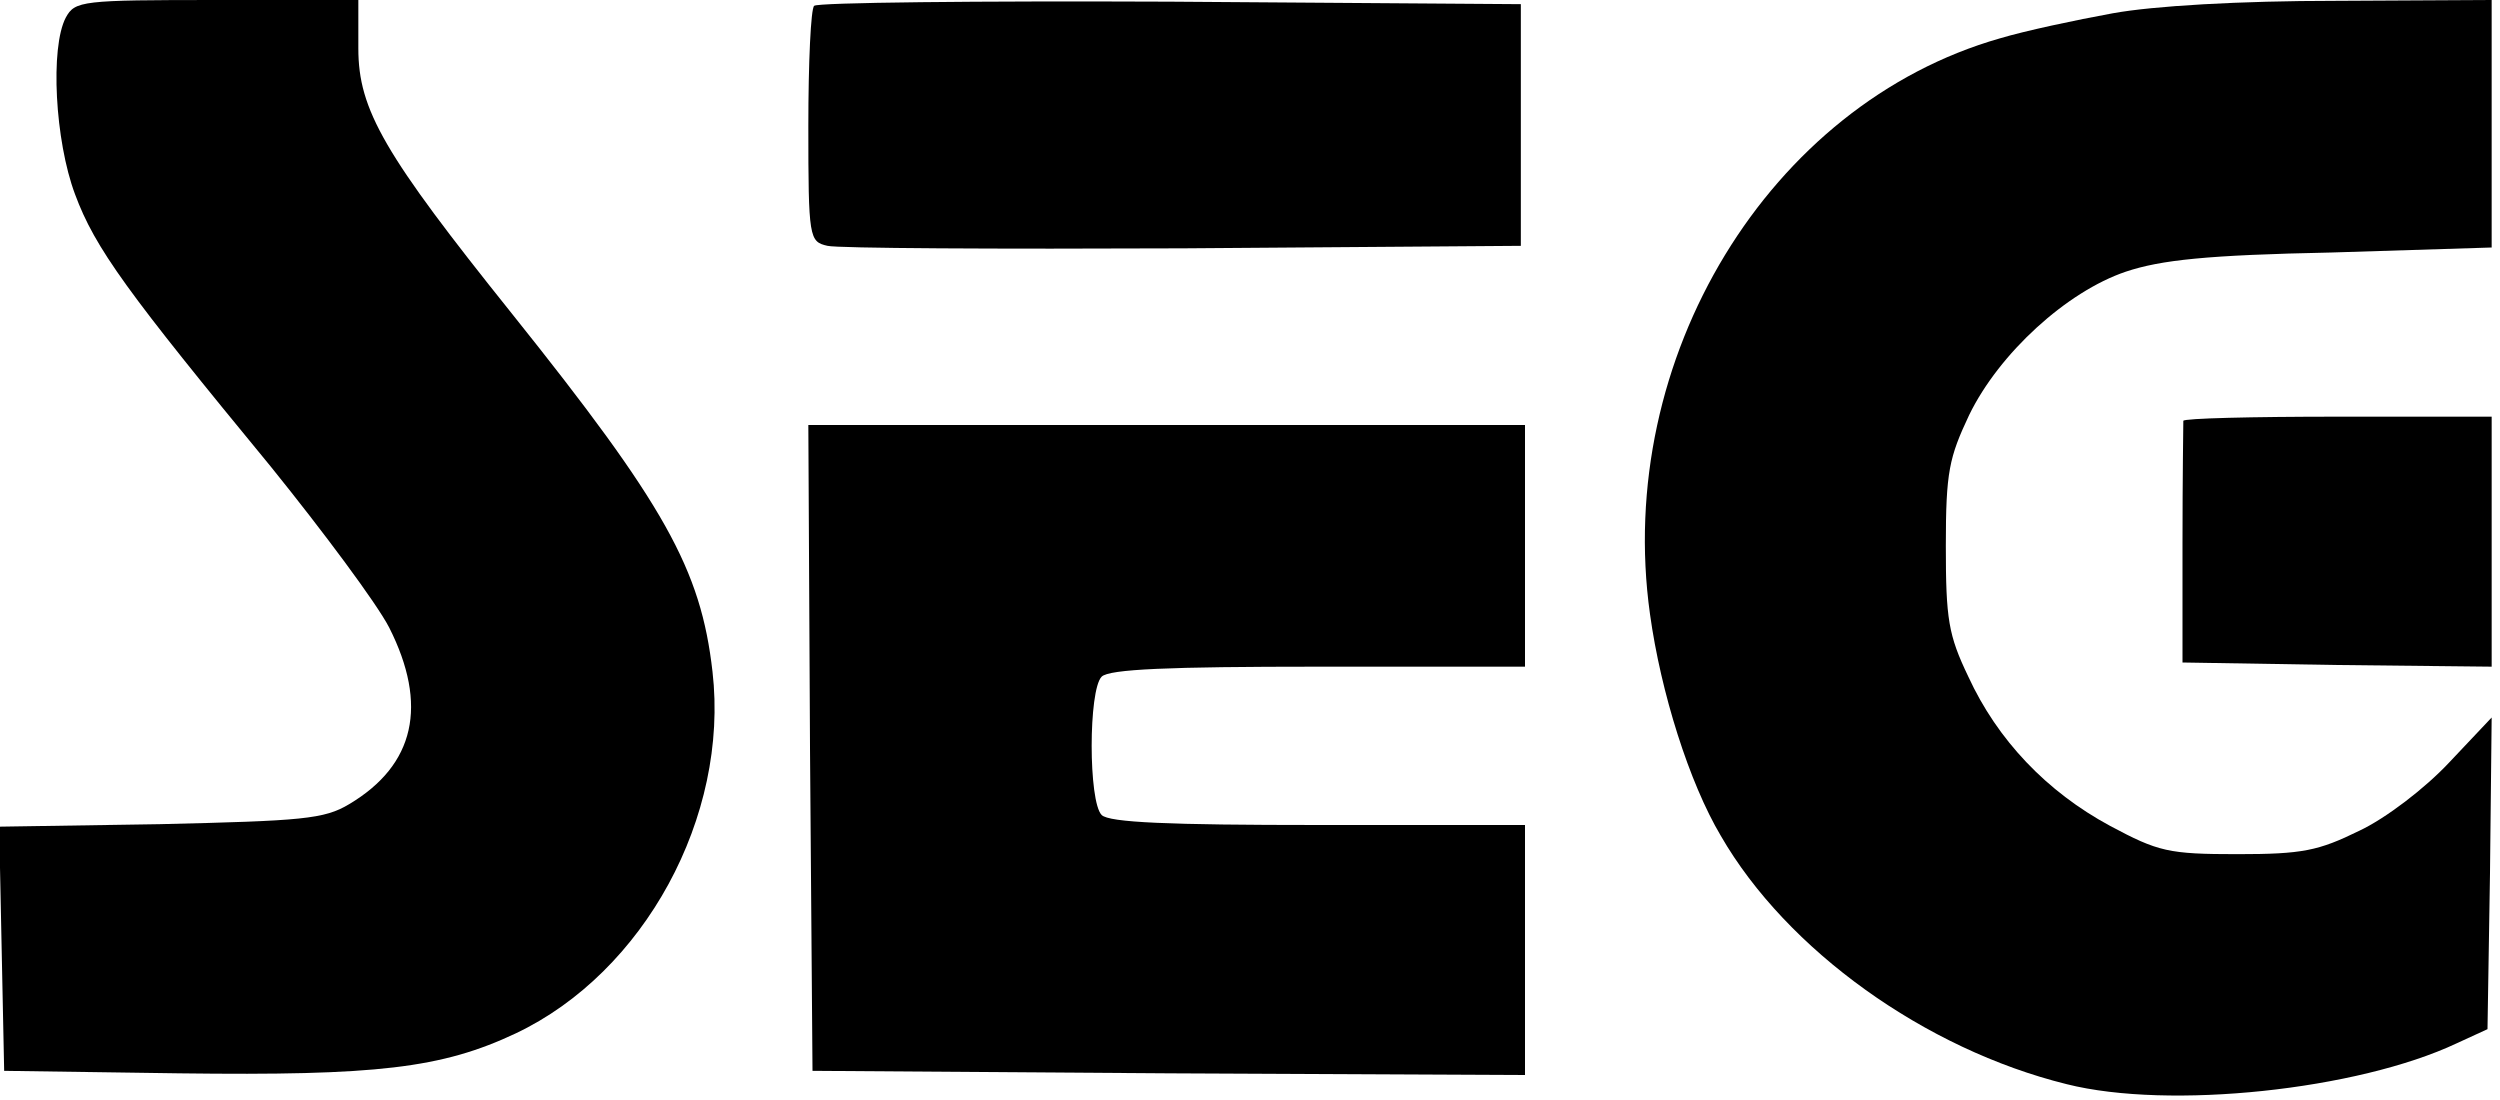
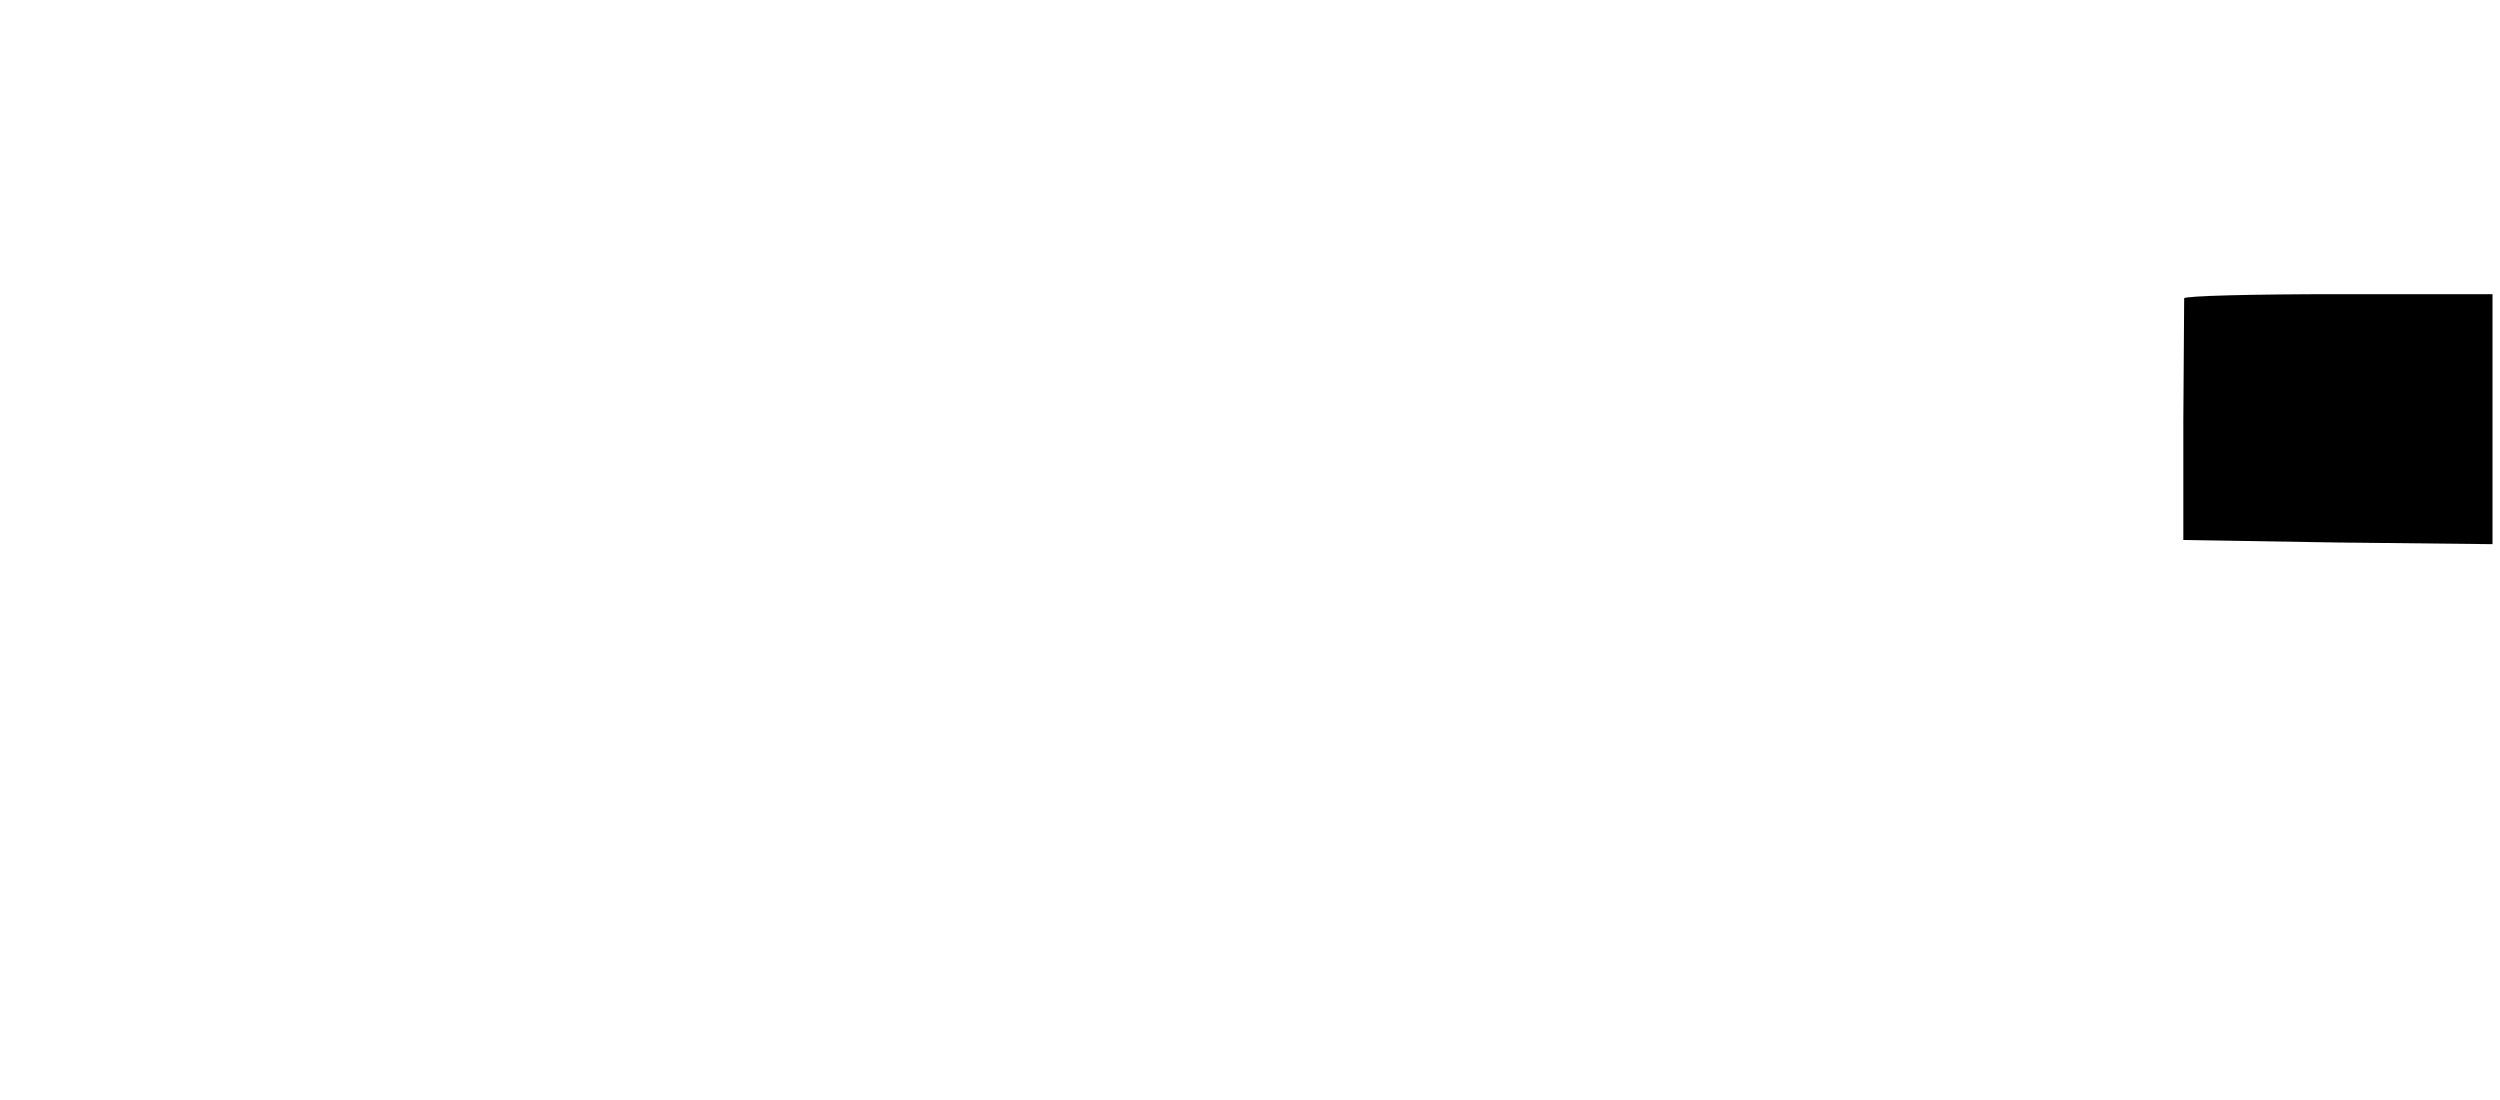
<svg xmlns="http://www.w3.org/2000/svg" version="1.0" width="300pt" height="132pt" viewBox="0 0 300 132" preserveAspectRatio="xMidYMid meet">
  <g transform="translate(0,132) scale(0.1,-0.1)" fill="#000000" stroke="none">
-     <path d="M79 1299 c-19 -36 -13 -148 11 -212 24 -65 63 -118 235 -327 63 -78 127 -164 142 -193 47 -93 31 -165 -48 -212 -30 -18 -56 -20 -227 -24 l-193 -3 3 -147 3 -146 210 -3 c237 -3 315 6 404 48 154 73 256 260 236 434 -14 123 -57 200 -241 430 -153 191 -184 244 -184 318 l0 58 -170 0 c-162 0 -170 -1 -181 -21z" />
-     <path d="M977 1313 c-4 -3 -7 -68 -7 -144 0 -135 1 -139 23 -144 12 -3 204 -4 427 -3 l405 3 0 145 0 145 -421 3 c-231 1 -424 -1 -427 -5z" />
-     <path d="M2535 1304 c-44 -8 -105 -21 -135 -30 -277 -79 -463 -384 -420 -691 13 -94 47 -202 85 -266 79 -137 245 -256 415 -298 123 -31 349 -7 468 49 l37 17 3 187 2 187 -51 -54 c-29 -31 -76 -67 -108 -82 -49 -24 -68 -28 -146 -28 -83 0 -95 3 -153 34 -76 41 -135 103 -170 179 -24 50 -27 69 -27 157 0 89 4 106 28 157 36 74 117 148 188 172 42 14 97 20 247 23 l192 6 0 148 0 149 -187 -1 c-115 0 -219 -6 -268 -15z" />
-     <path d="M2620 815 c0 -3 -1 -69 -1 -147 l0 -143 185 -3 186 -2 0 150 0 150 -185 0 c-102 0 -185 -2 -185 -5z" />
-     <path d="M972 423 l3 -388 428 -3 427 -2 0 150 0 150 -248 0 c-180 0 -251 3 -260 12 -16 16 -16 150 0 166 9 9 80 12 260 12 l248 0 0 145 0 145 -430 0 -430 0 2 -387z" />
+     <path d="M2620 815 l0 -143 185 -3 186 -2 0 150 0 150 -185 0 c-102 0 -185 -2 -185 -5z" />
  </g>
</svg>